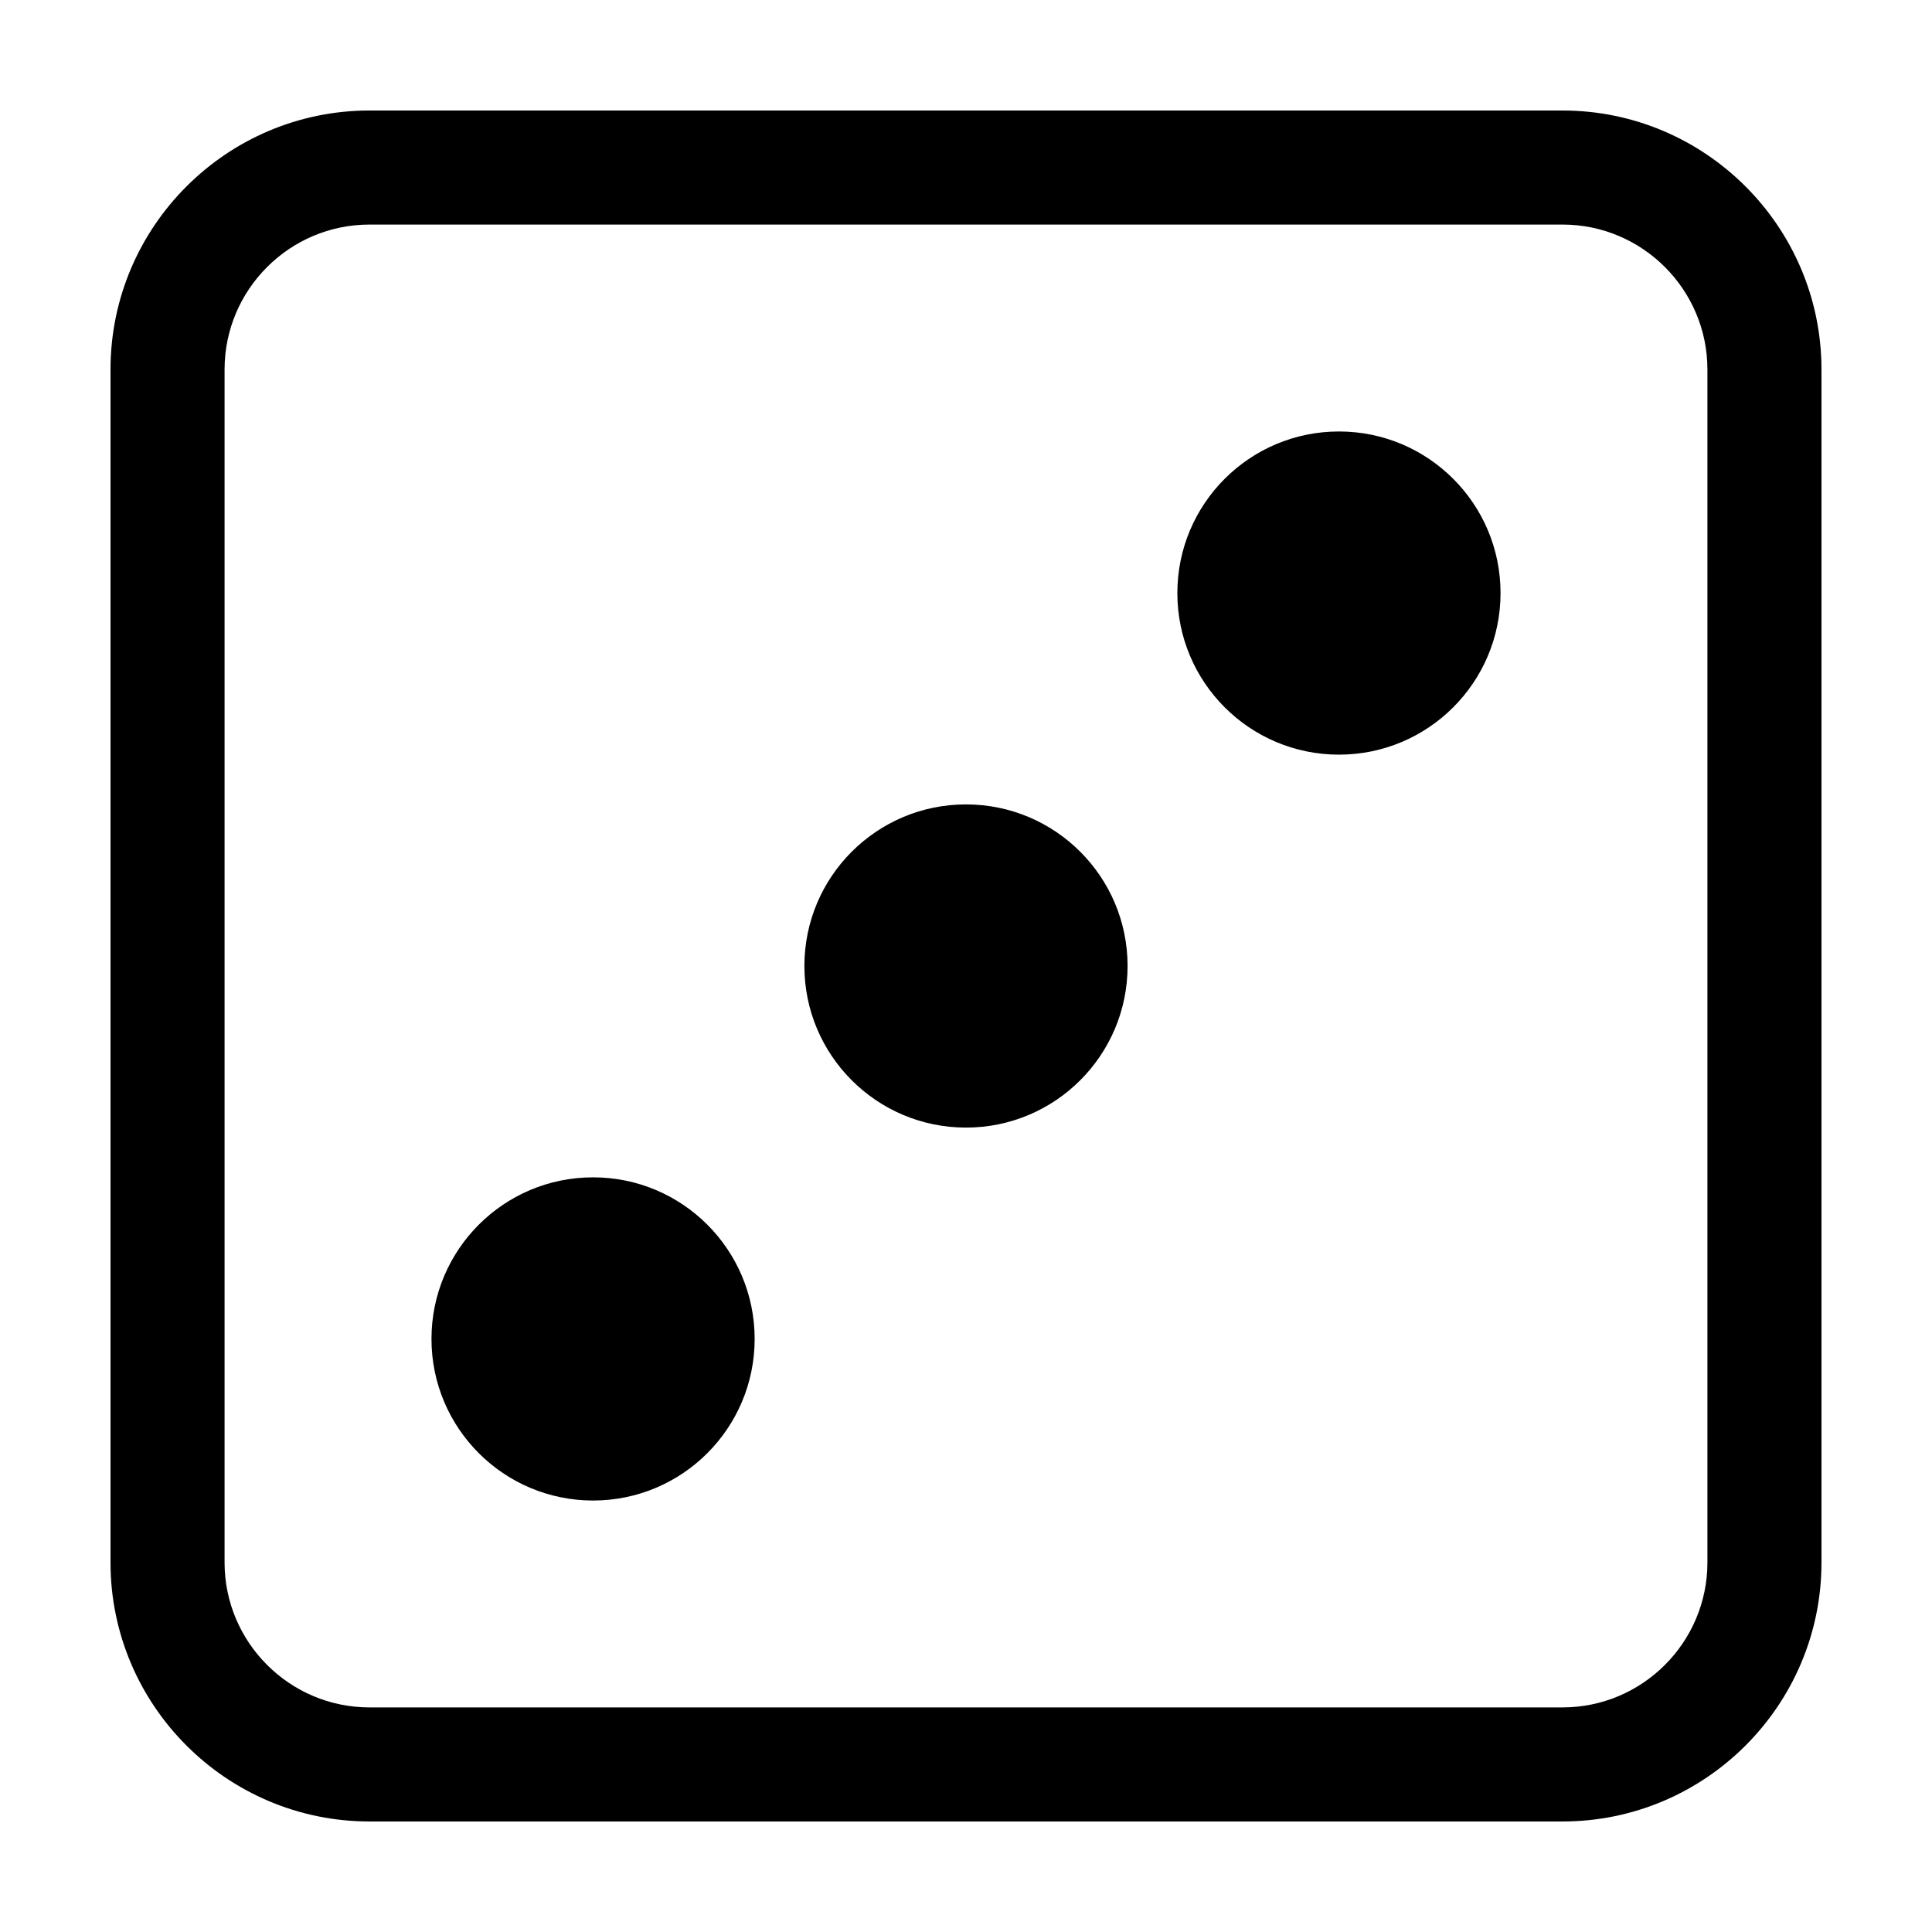
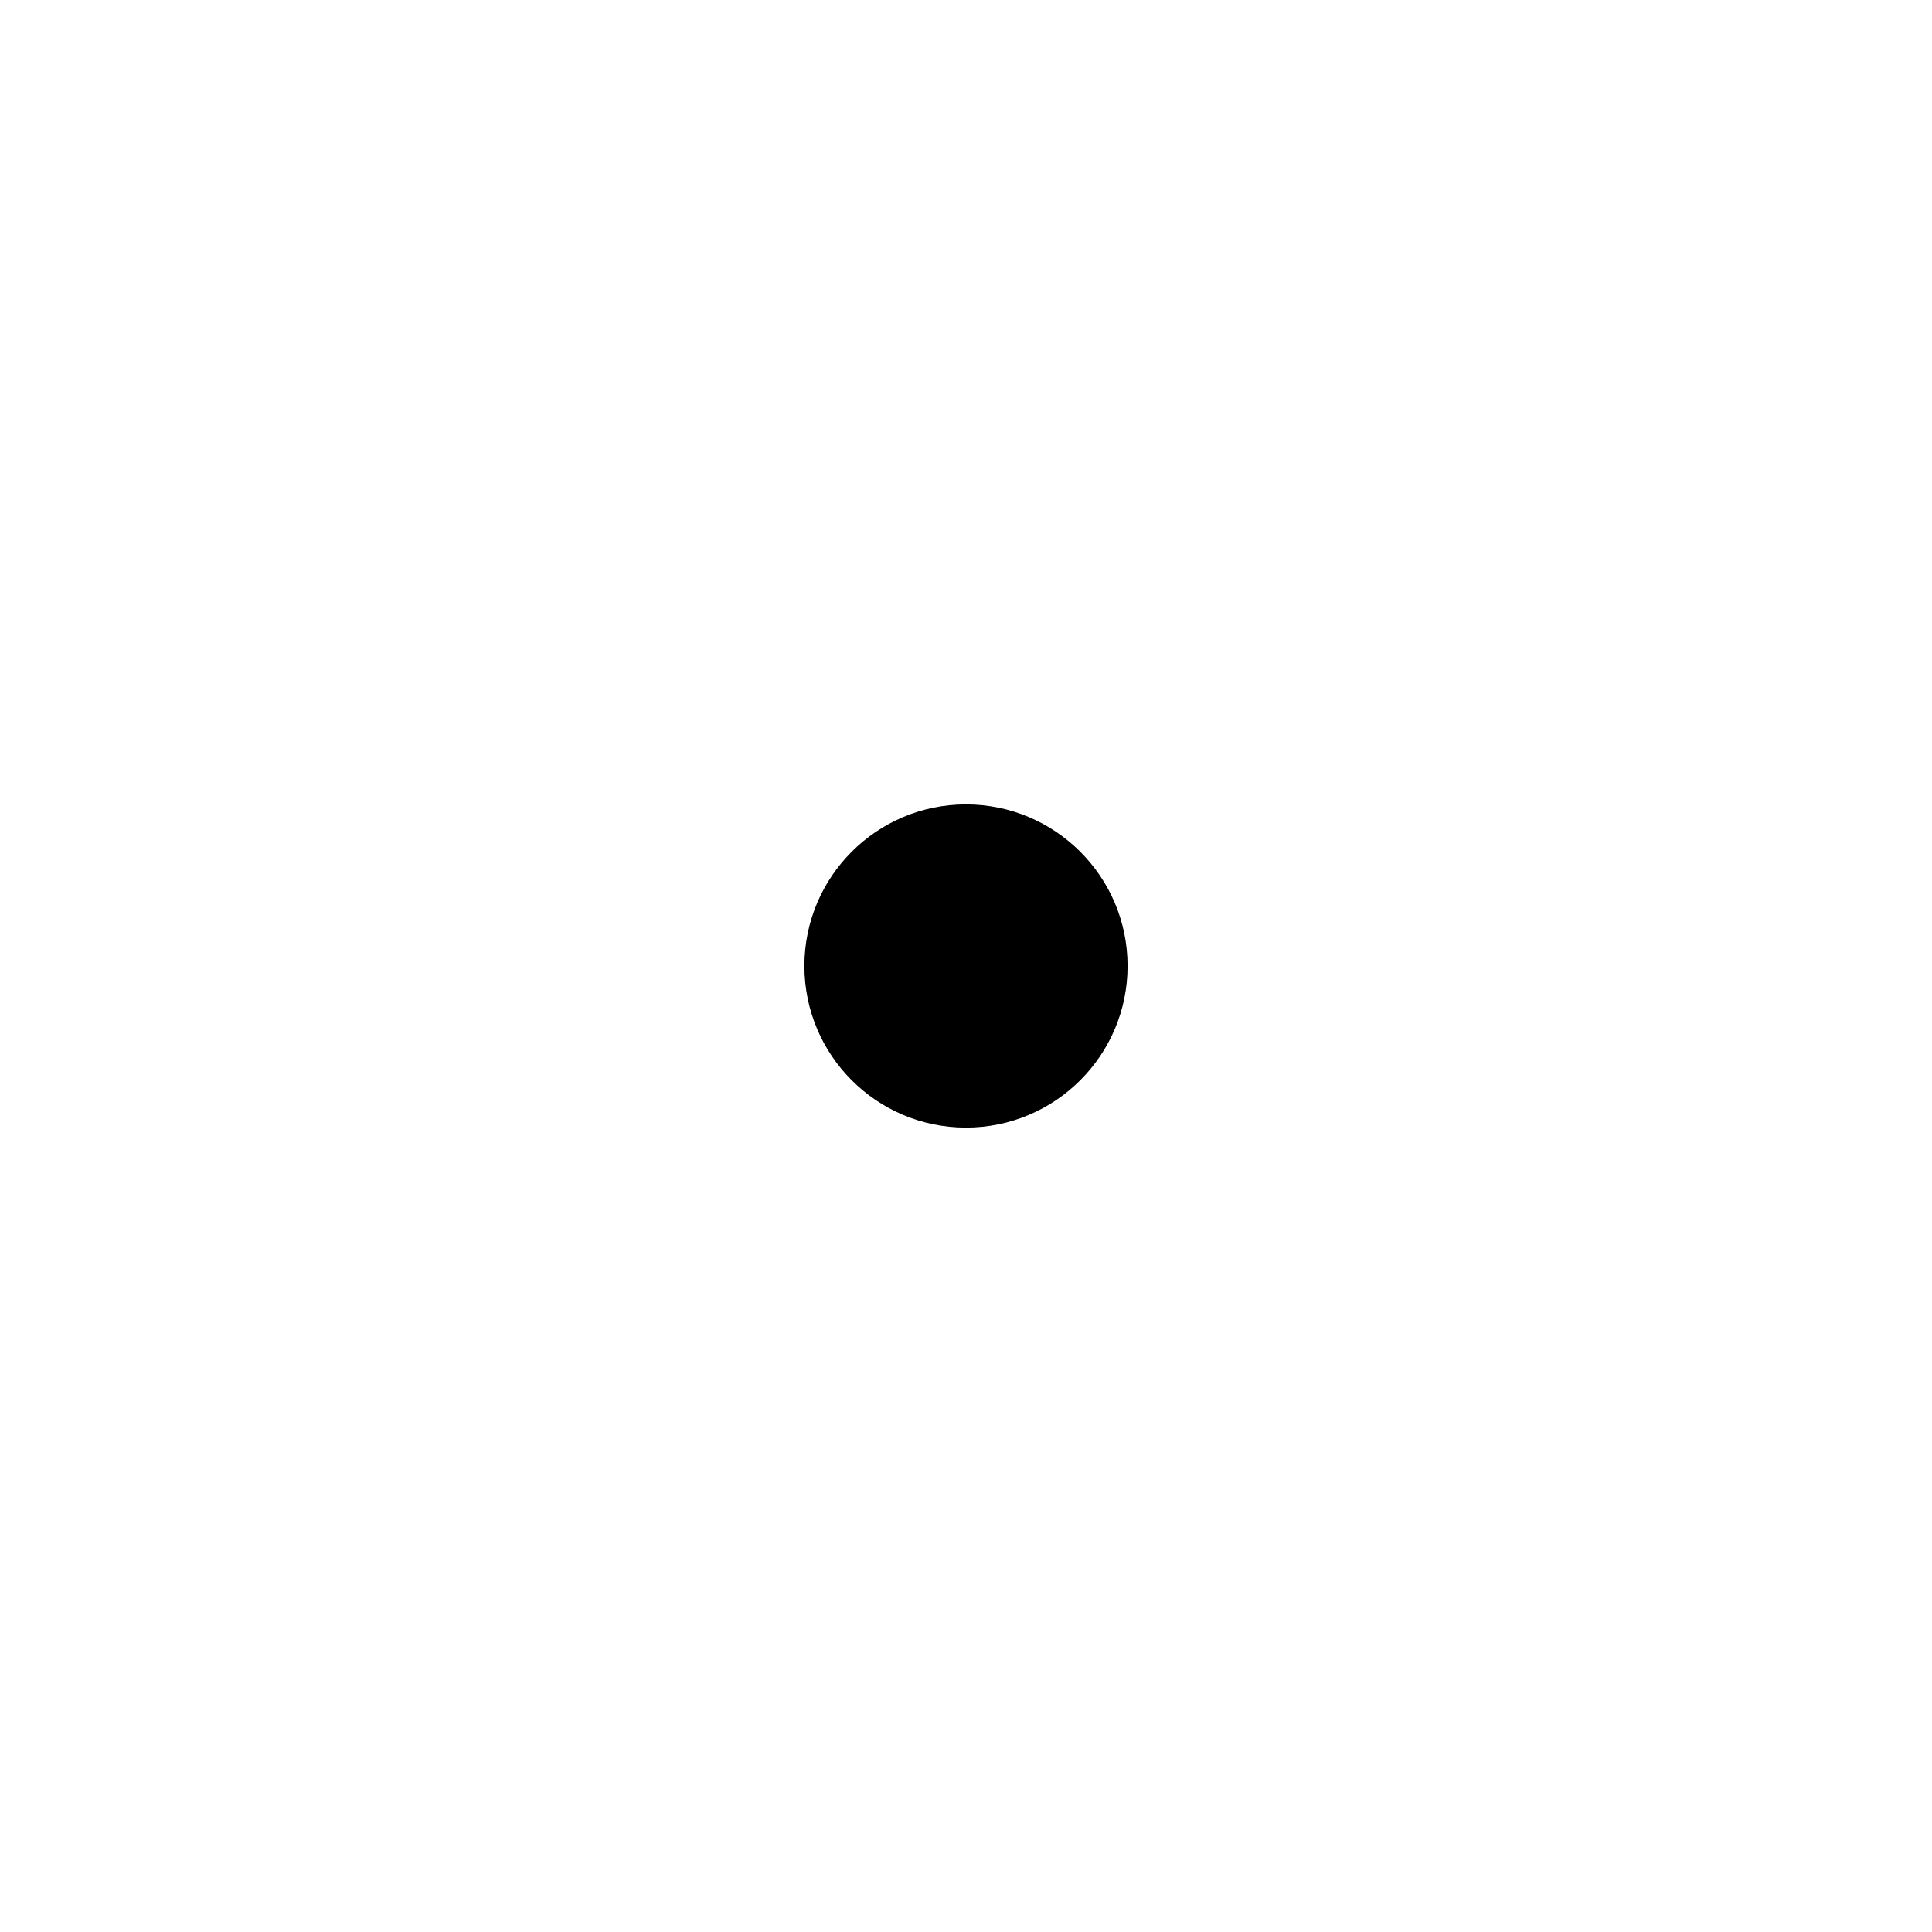
<svg xmlns="http://www.w3.org/2000/svg" fill="#000000" width="800px" height="800px" version="1.1" viewBox="144 144 512 512">
  <g>
-     <path d="m558.07 626.71h-316.14c-37.852 0-68.645-30.789-68.645-68.641v-316.14c0-37.852 30.793-68.645 68.645-68.645h316.14c37.852 0 68.641 30.793 68.641 68.645v316.14c0 37.852-30.789 68.641-68.641 68.641zm-316.14-423.2c-21.18 0-38.418 17.23-38.418 38.418v316.14c0 21.184 17.238 38.414 38.418 38.414h316.14c21.18 0 38.414-17.23 38.414-38.414v-316.14c0-21.188-17.234-38.418-38.414-38.418z" />
-     <path d="m343.99 498.83c0 23.648-19.172 42.824-42.82 42.824-23.652 0-42.824-19.176-42.824-42.824 0-23.652 19.172-42.824 42.824-42.824 23.648 0 42.82 19.172 42.82 42.824" />
-     <path d="m541.66 301.17c0 23.648-19.176 42.82-42.824 42.82-23.652 0-42.824-19.172-42.824-42.82 0-23.652 19.172-42.824 42.824-42.824 23.648 0 42.824 19.172 42.824 42.824" />
    <path d="m442.82 400c0 23.648-19.176 42.824-42.824 42.824-23.652 0-42.824-19.176-42.824-42.824 0-23.652 19.172-42.824 42.824-42.824 23.648 0 42.824 19.172 42.824 42.824" />
  </g>
</svg>